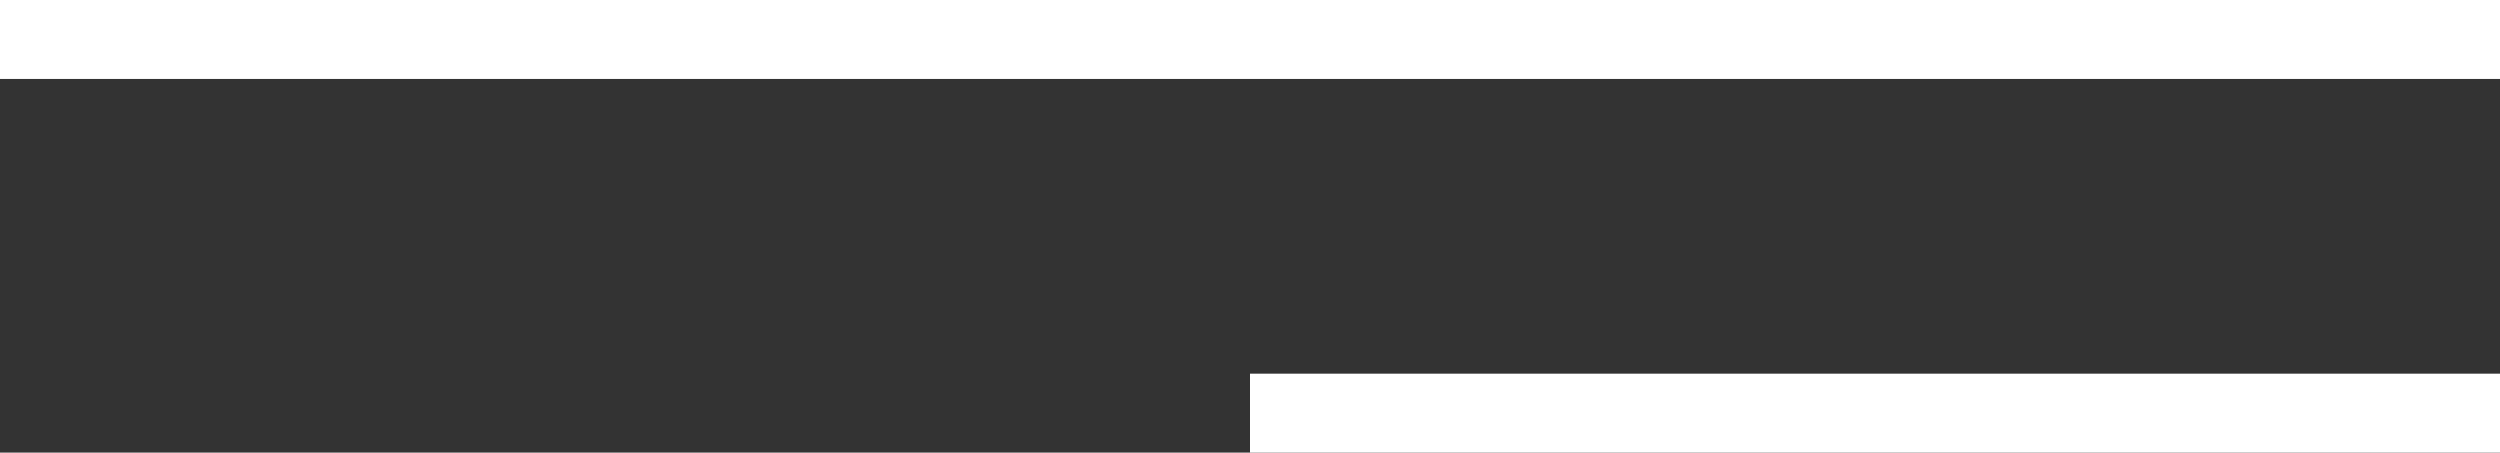
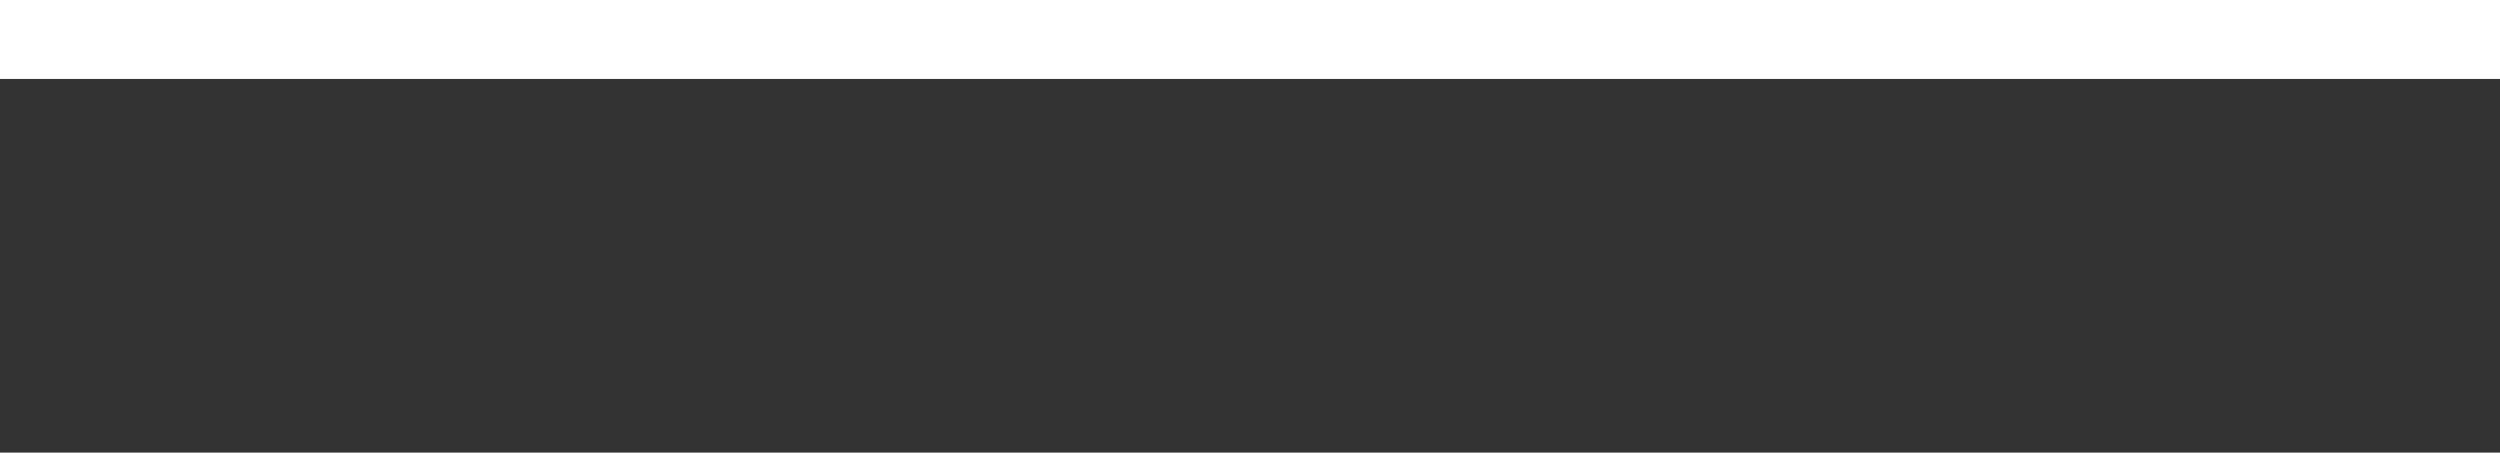
<svg xmlns="http://www.w3.org/2000/svg" width="950" height="172" viewBox="0 0 950 172" fill="none">
  <rect x="0" y="0" width="950" height="172" fill="#333333" stroke="none" />
  <rect width="950" height="30" fill="white" />
-   <rect x="475" y="142" width="475" height="30" fill="white" />
</svg>